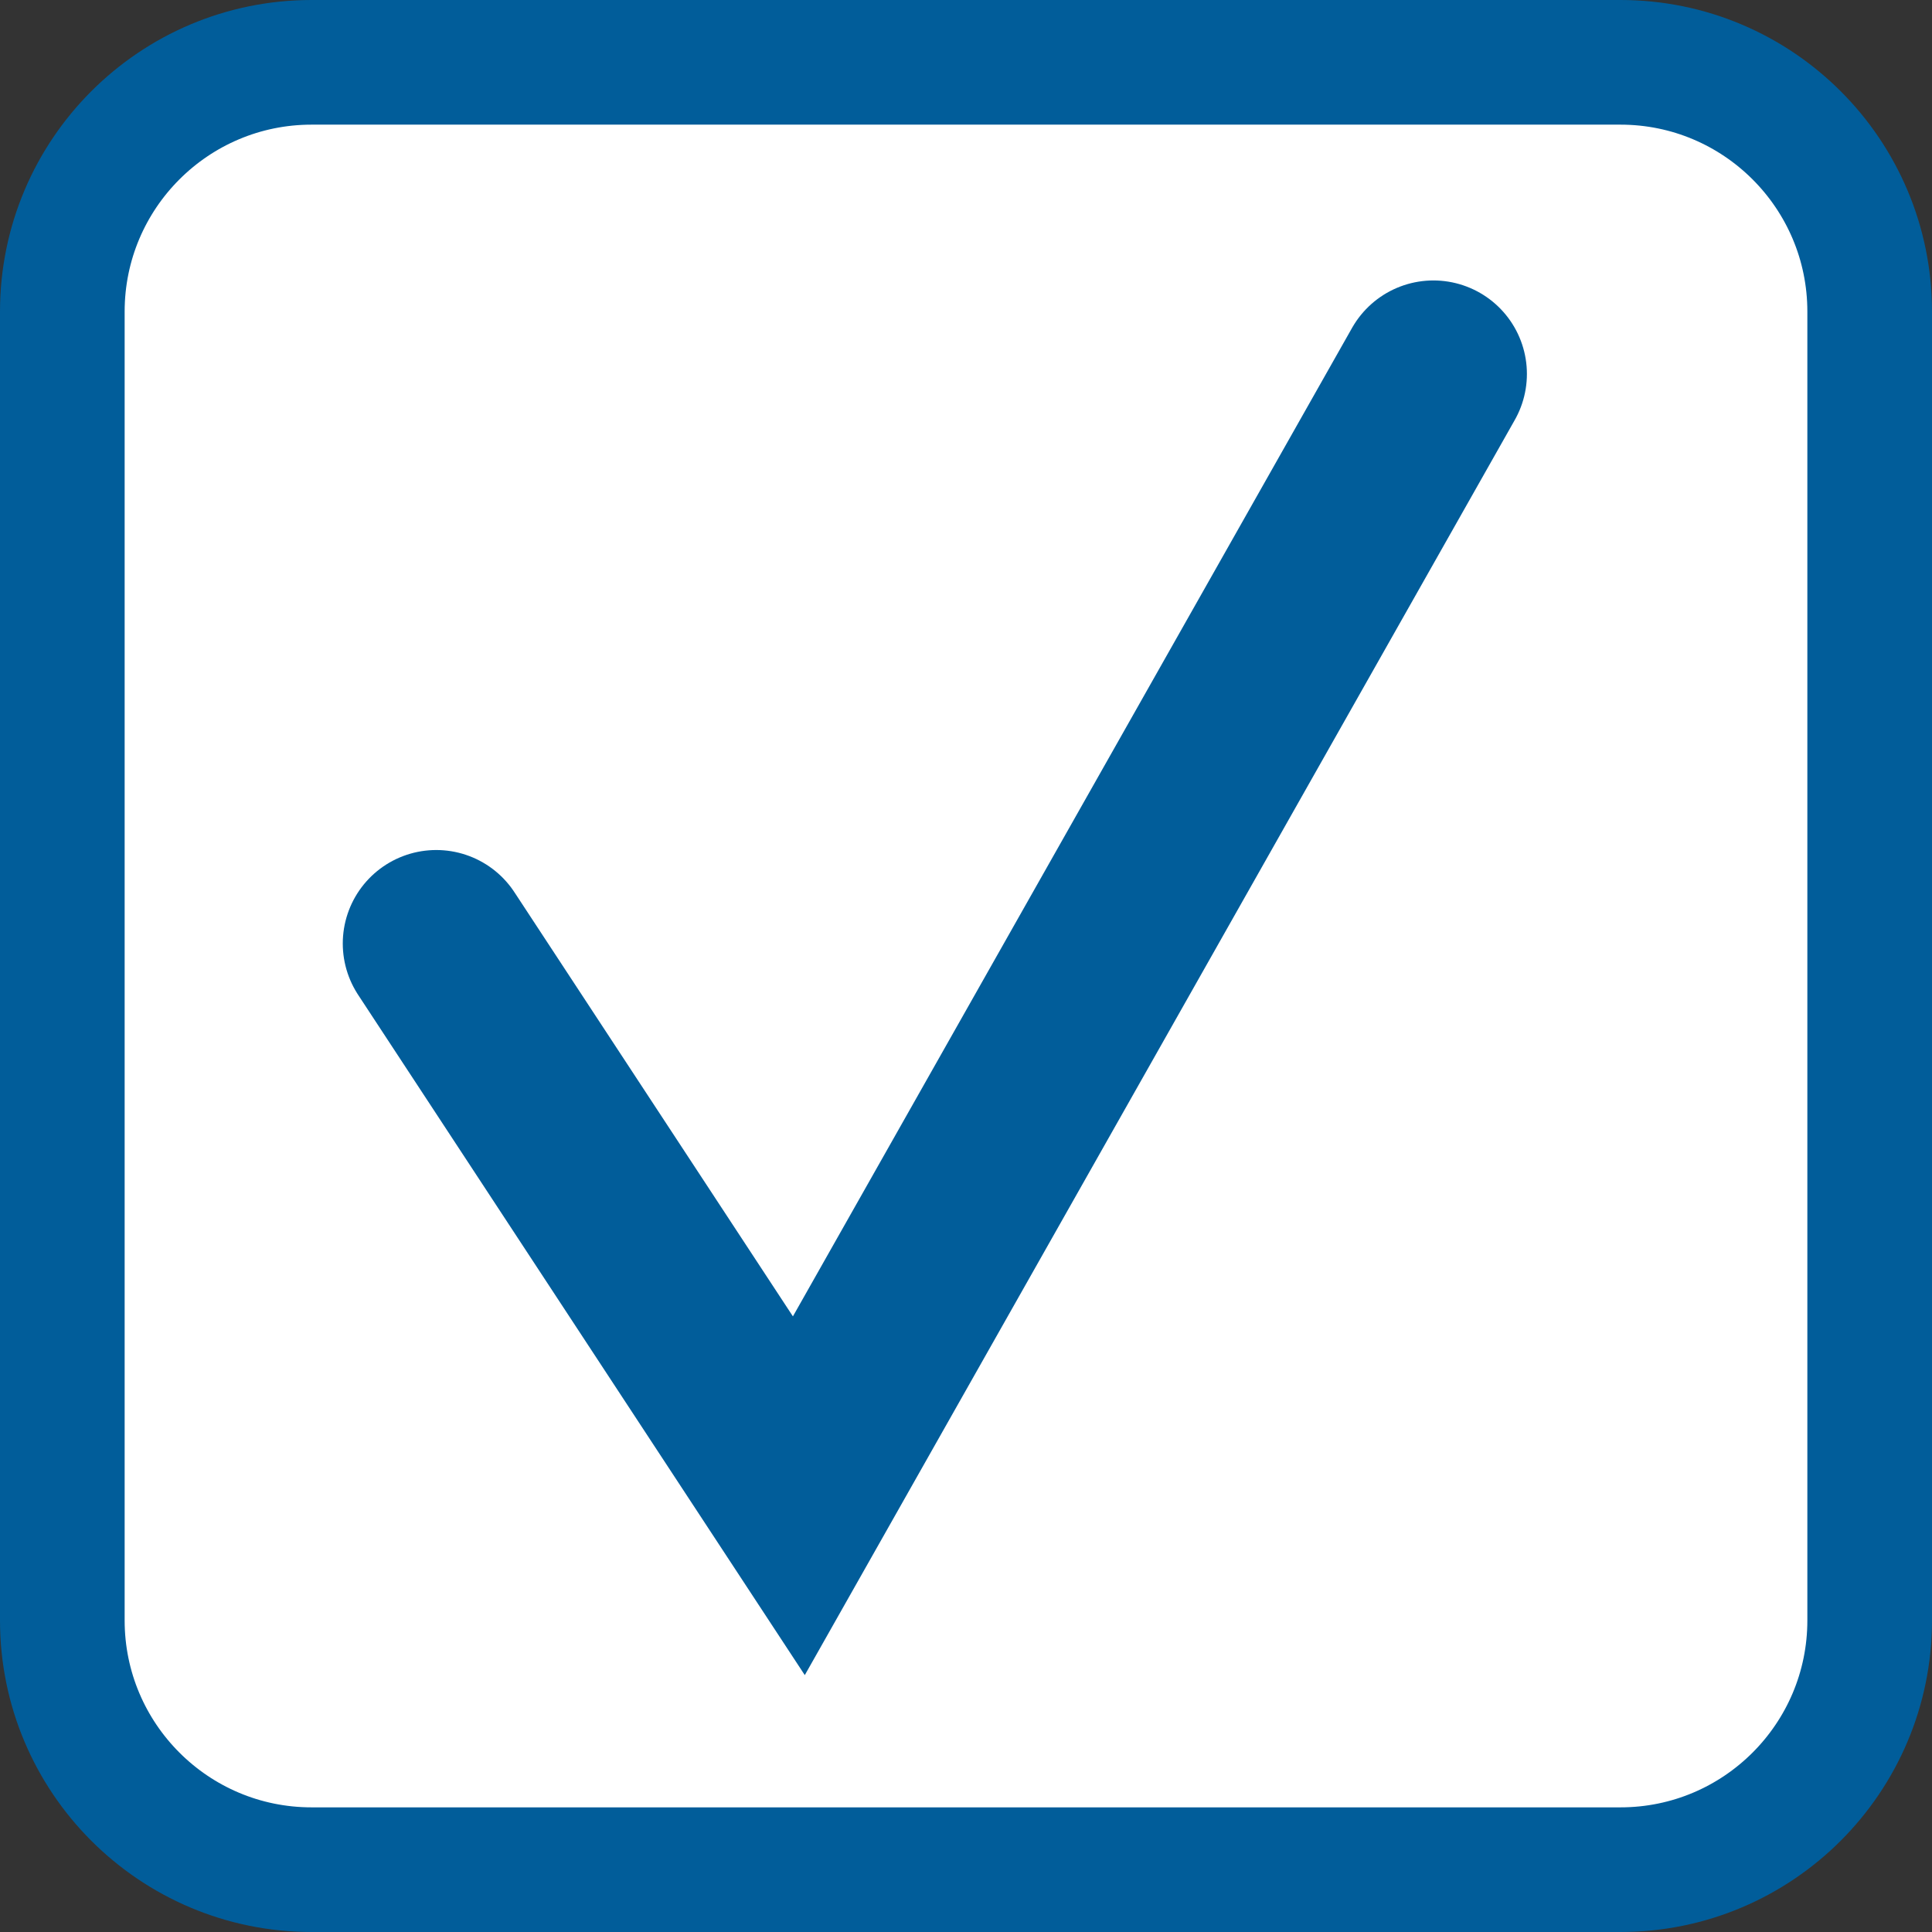
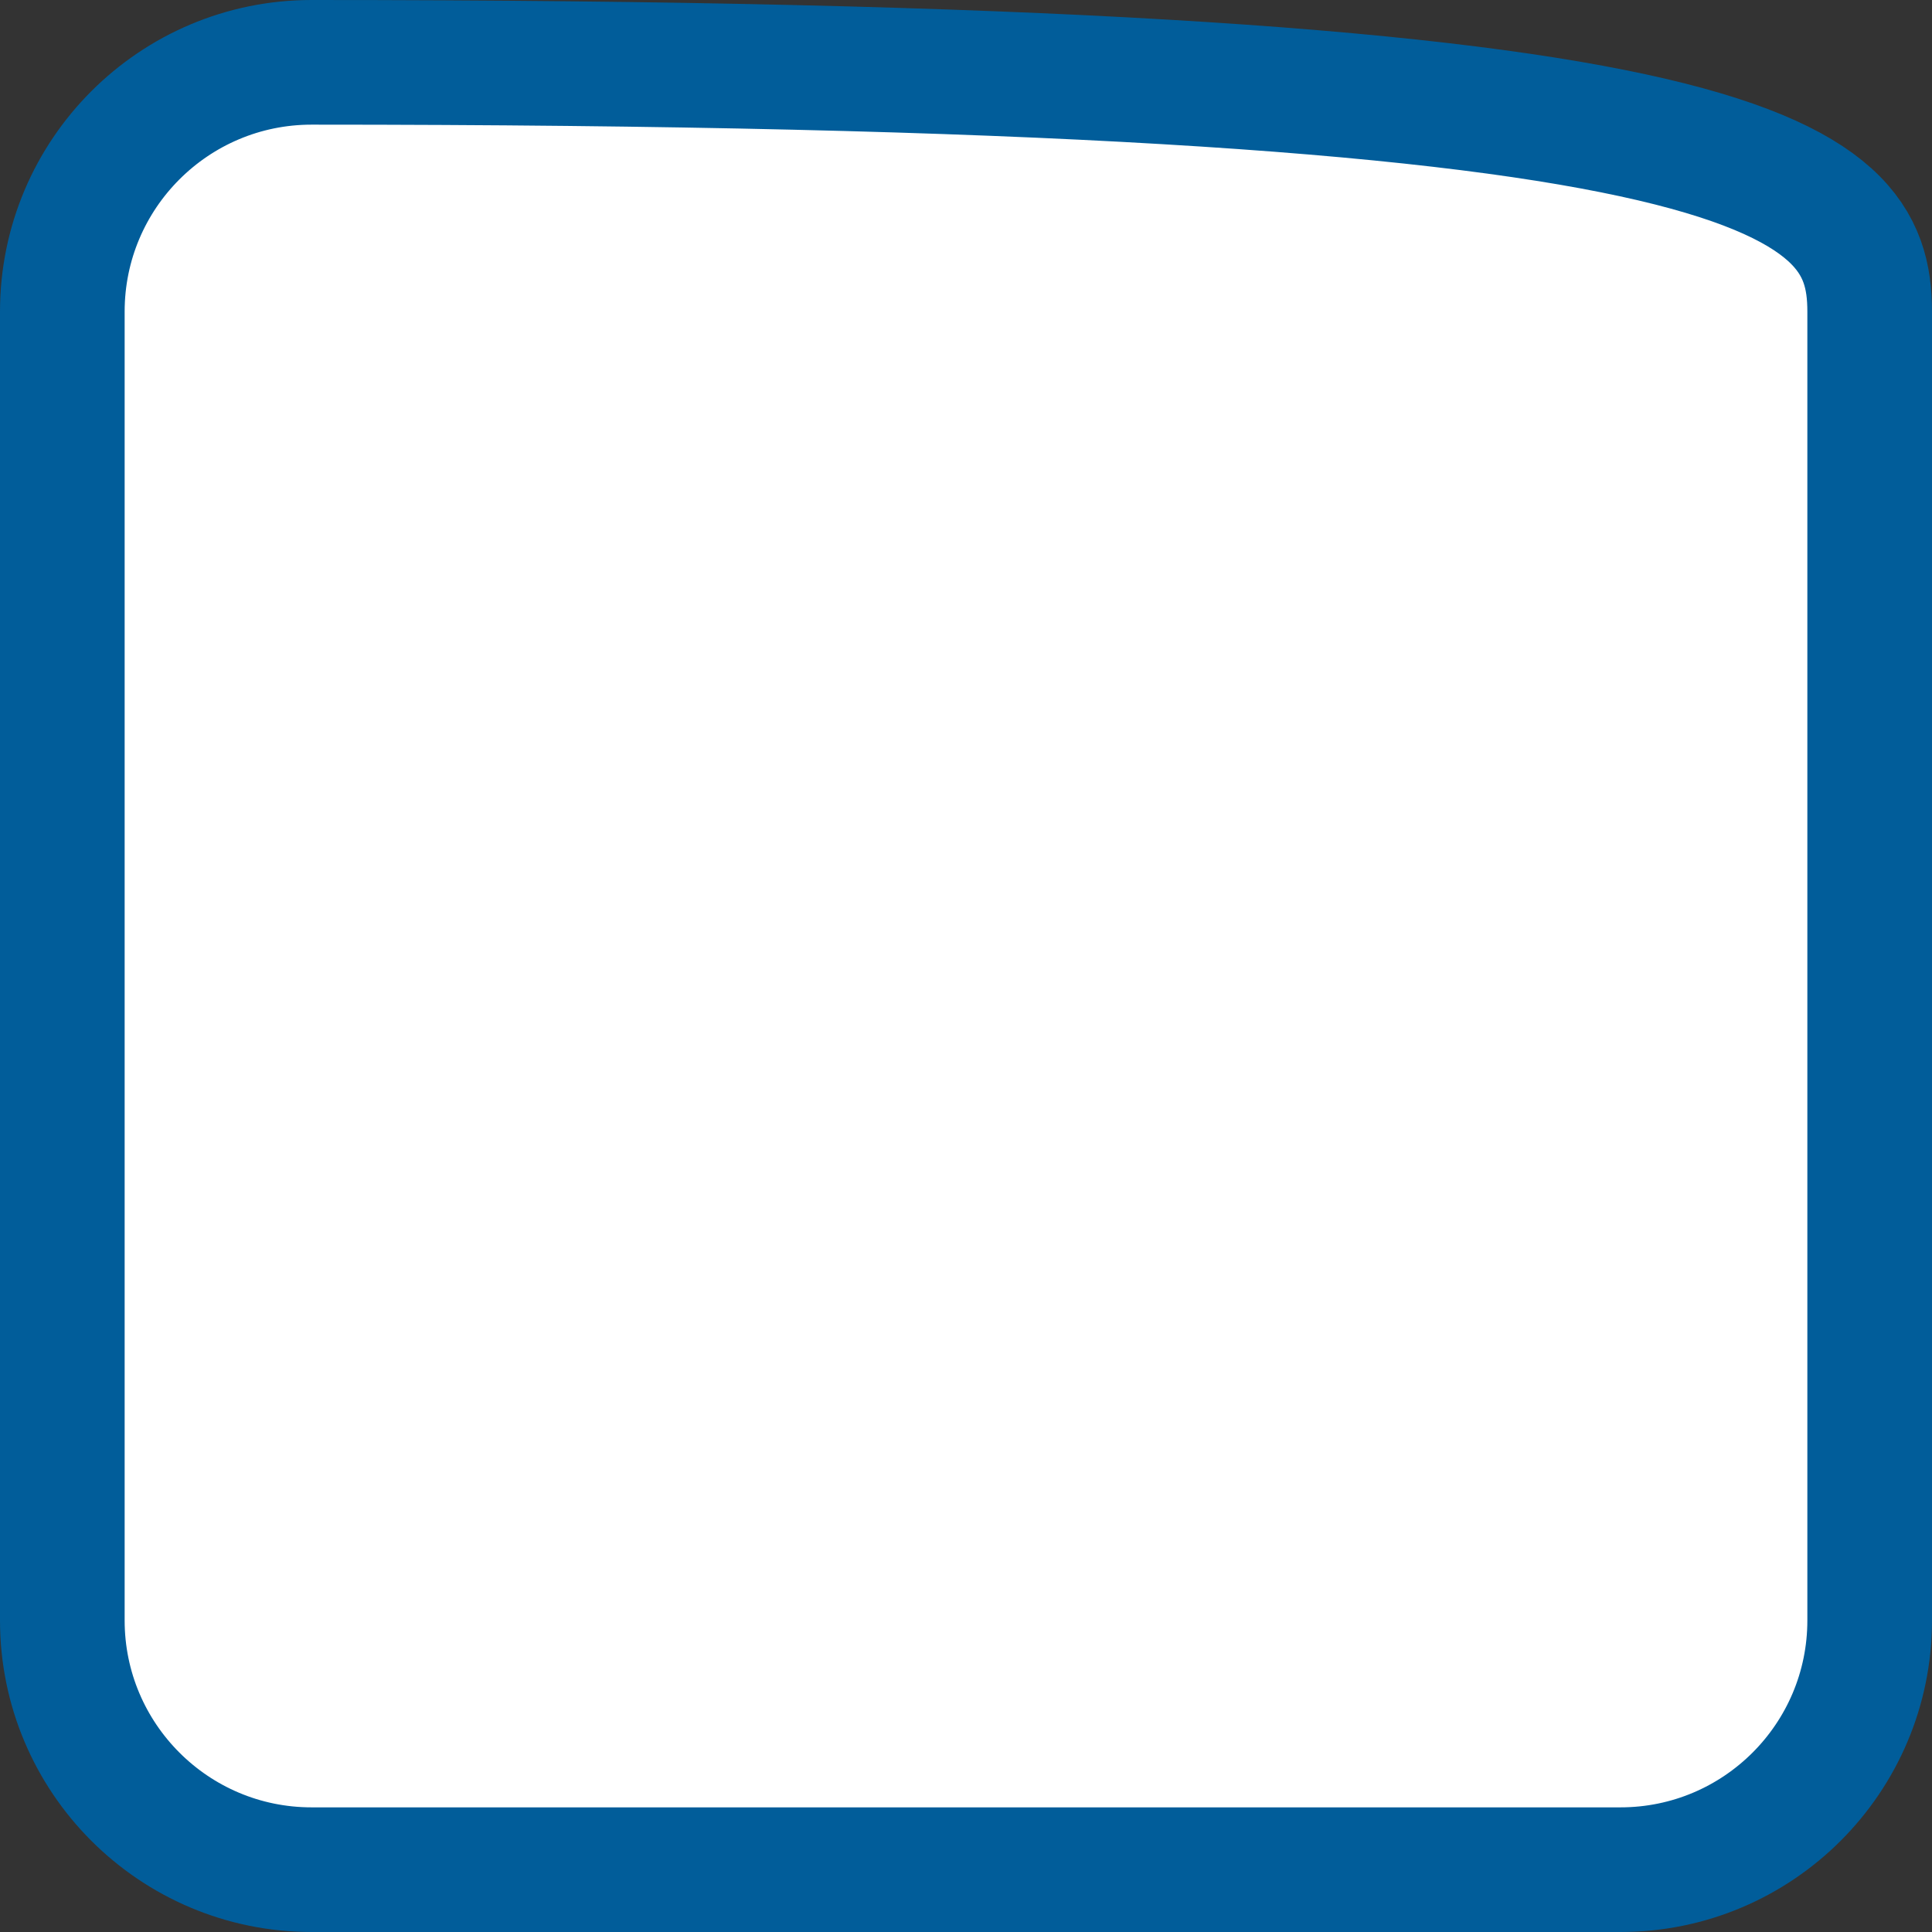
<svg xmlns="http://www.w3.org/2000/svg" width="31" height="31" viewBox="0 0 31 31" fill="none">
  <rect x="0" y="0" width="31" height="31" fill="#333333" stroke="none" />
-   <path d="M1 5C1 2.791 2.791 1 5 1H26C28.209 1 30 2.791 30 5V26C30 28.209 28.209 30 26 30H5C2.791 30 1 28.209 1 26V5Z" fill="white" stroke="#015D9A" stroke-width="2" />
-   <path d="M7 15.139L12.818 24L23 6" stroke="#015D9A" stroke-width="3" stroke-linecap="round" />
+   <path d="M1 5C1 2.791 2.791 1 5 1C28.209 1 30 2.791 30 5V26C30 28.209 28.209 30 26 30H5C2.791 30 1 28.209 1 26V5Z" fill="white" stroke="#015D9A" stroke-width="2" />
</svg>